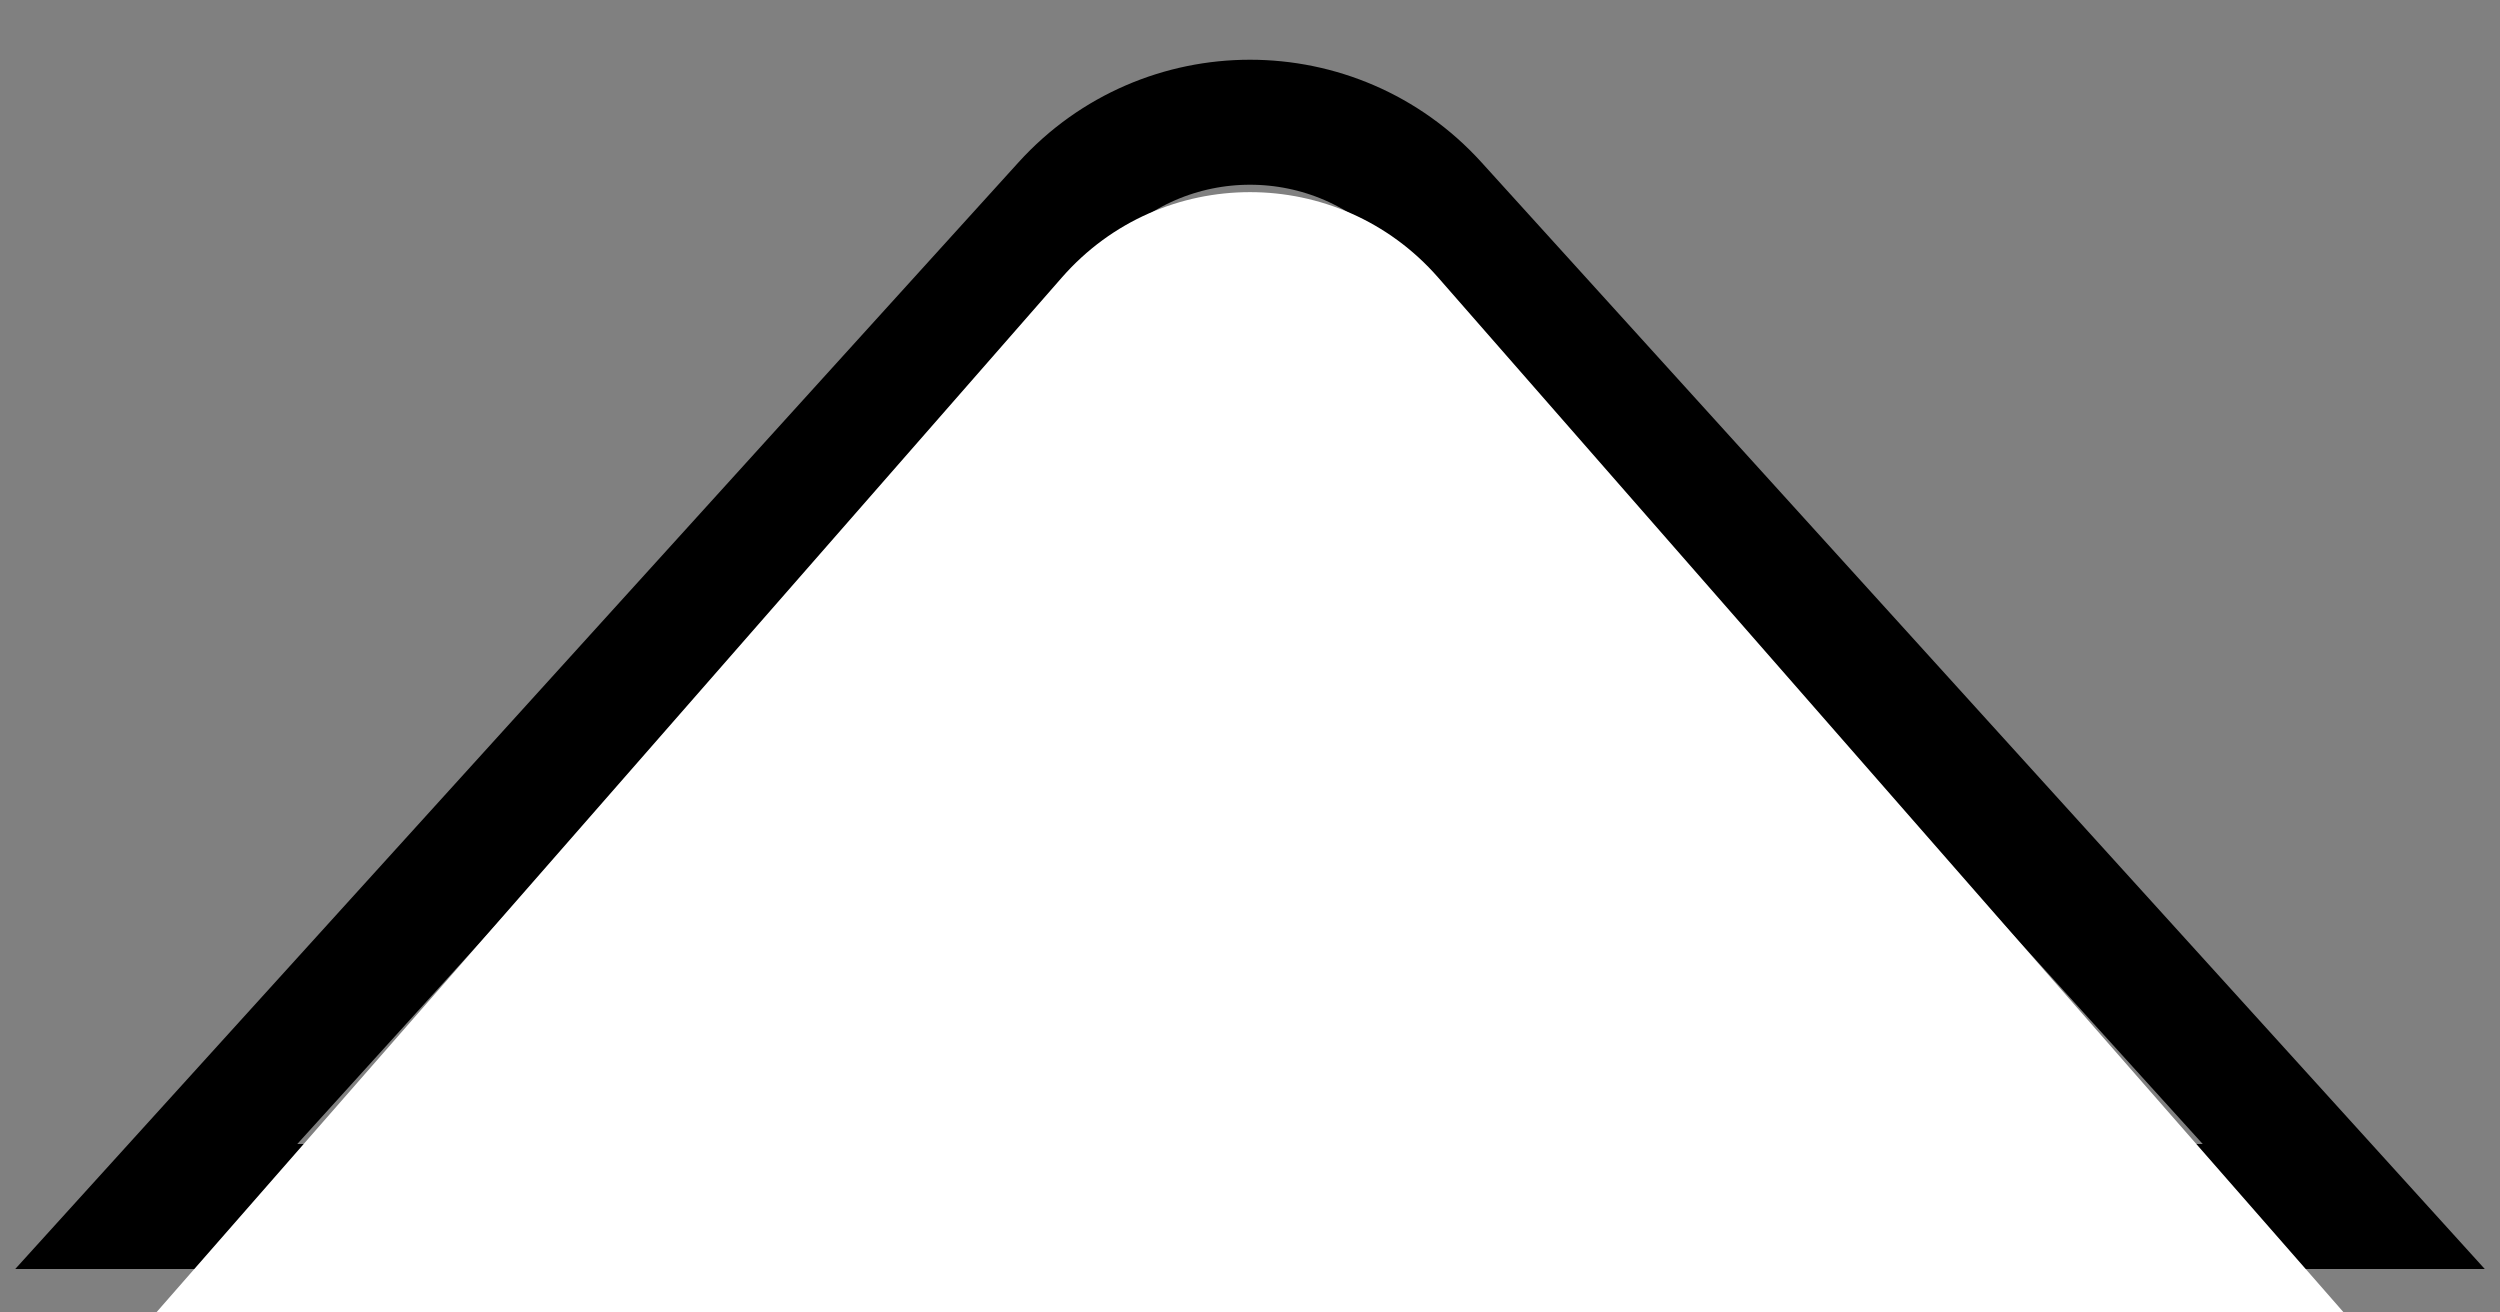
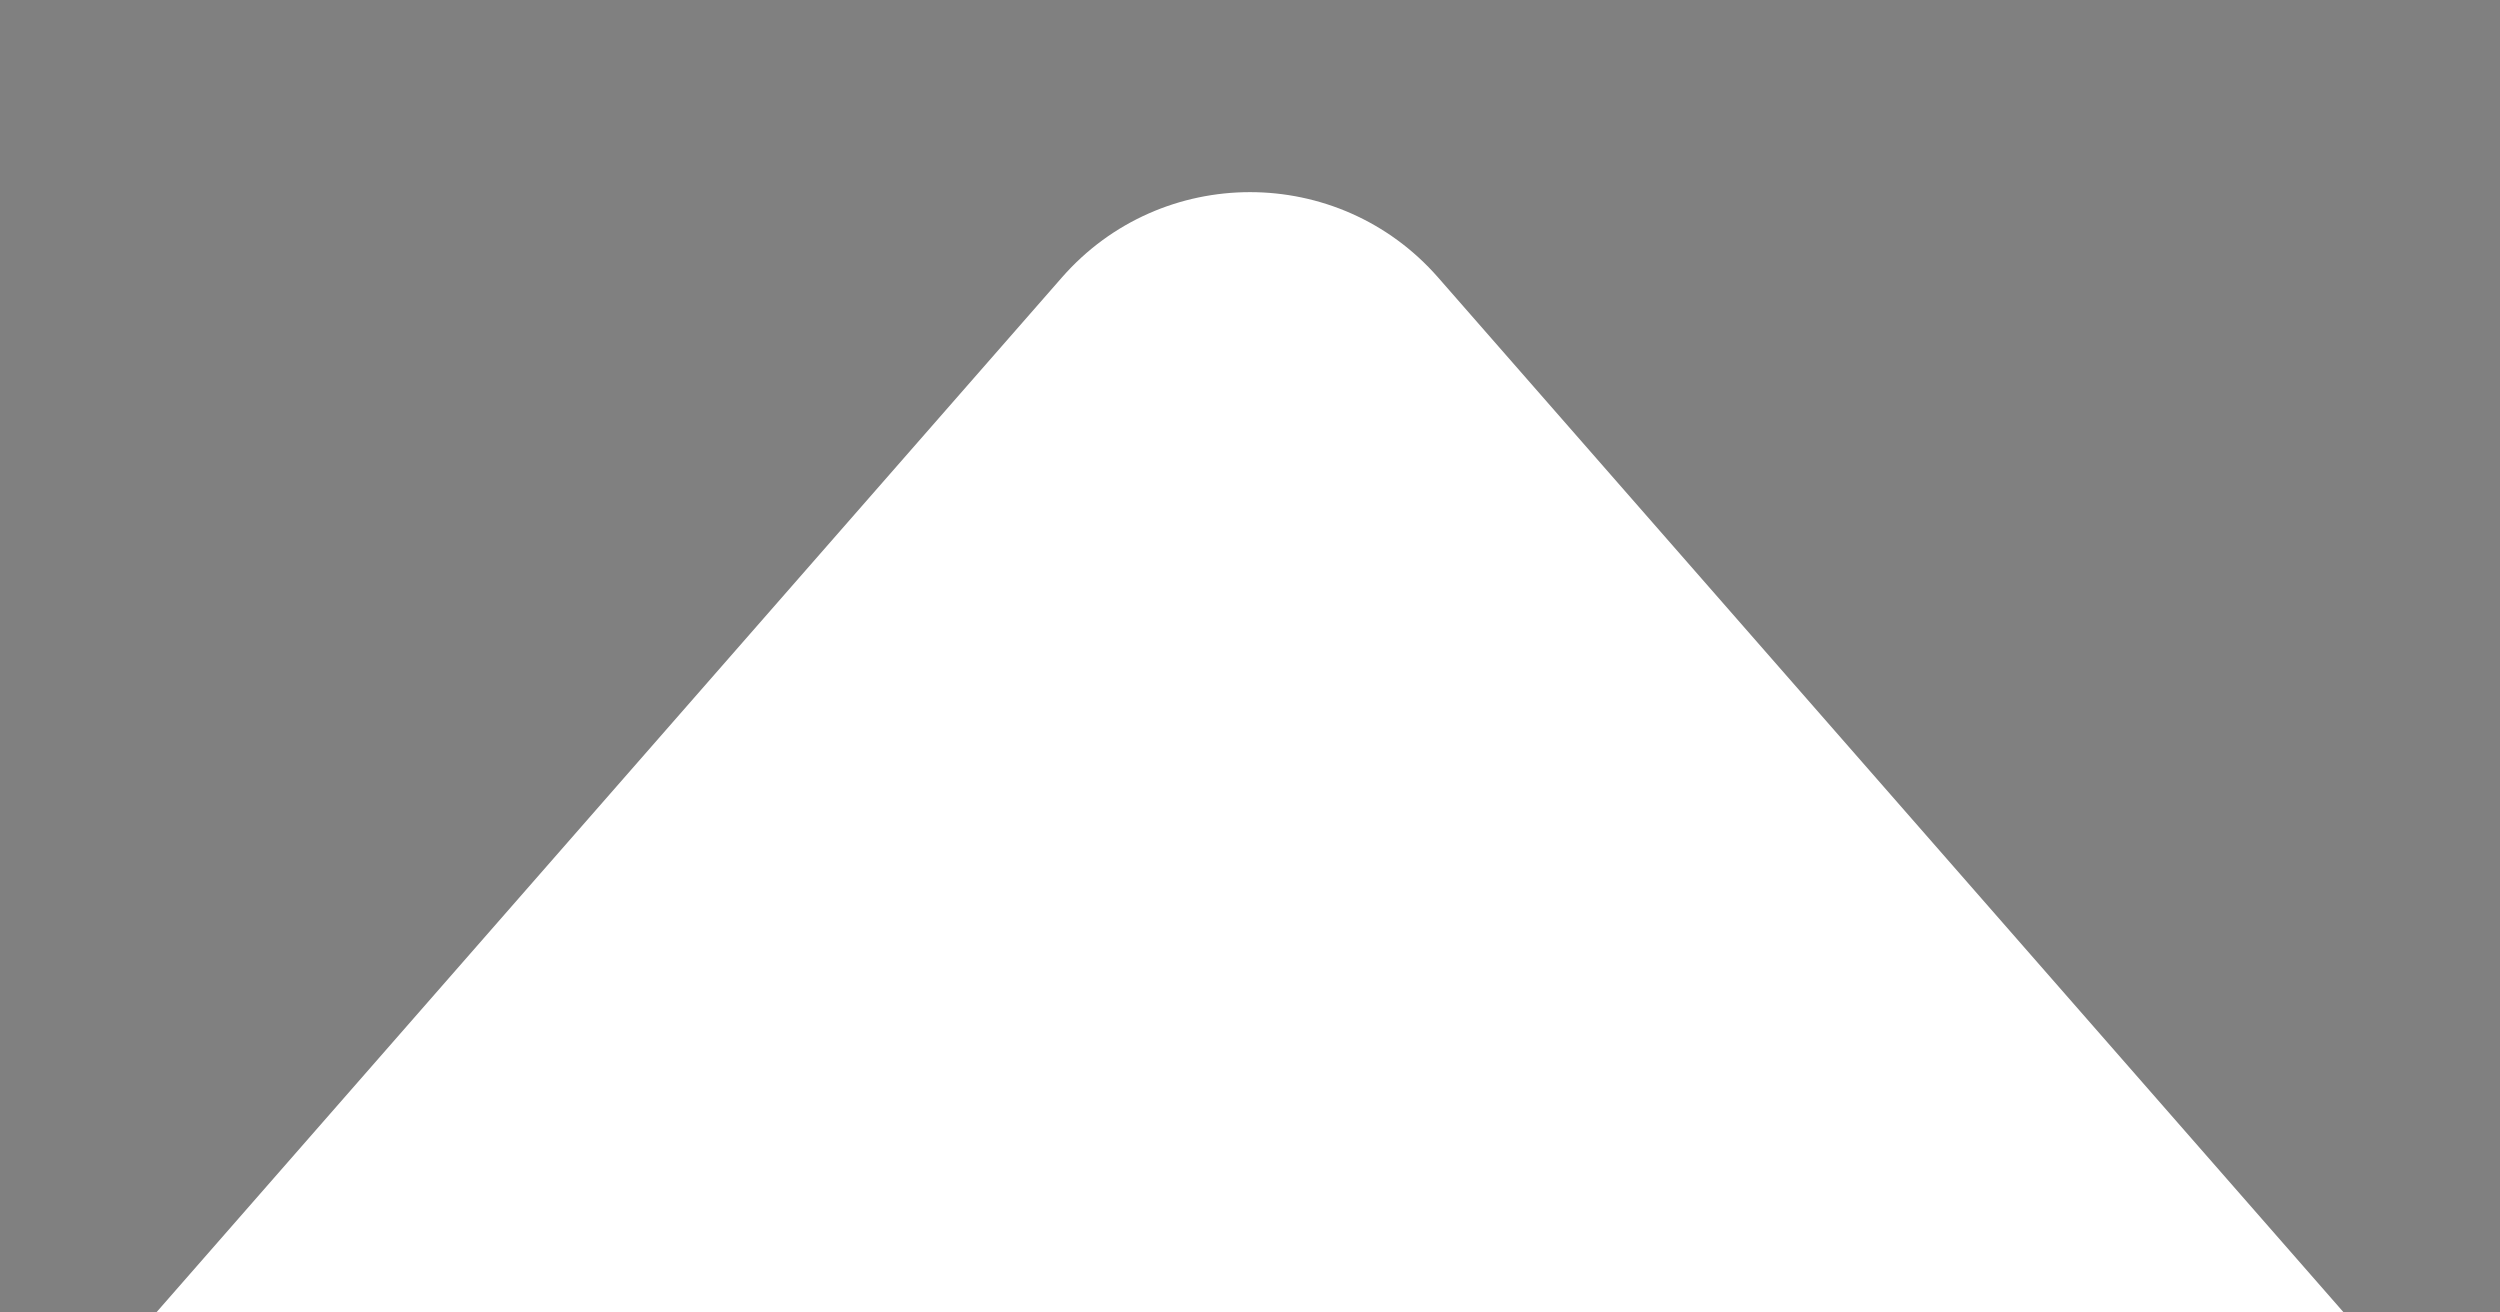
<svg xmlns="http://www.w3.org/2000/svg" width="40" height="21" viewBox="0 0 40 21" fill="none">
  <rect x="0" y="0" width="40" height="21" fill="#808080" stroke="none" />
-   <path d="M2.5 19.304L17.037 3.269C18.624 1.518 21.376 1.518 22.963 3.269L37.5 19.304H2.5Z" stroke="black" stroke-width="2" />
  <path d="M2.5 21L16.99 4.44C18.583 2.619 21.417 2.619 23.01 4.44L37.5 21H2.5Z" fill="white" />
</svg>